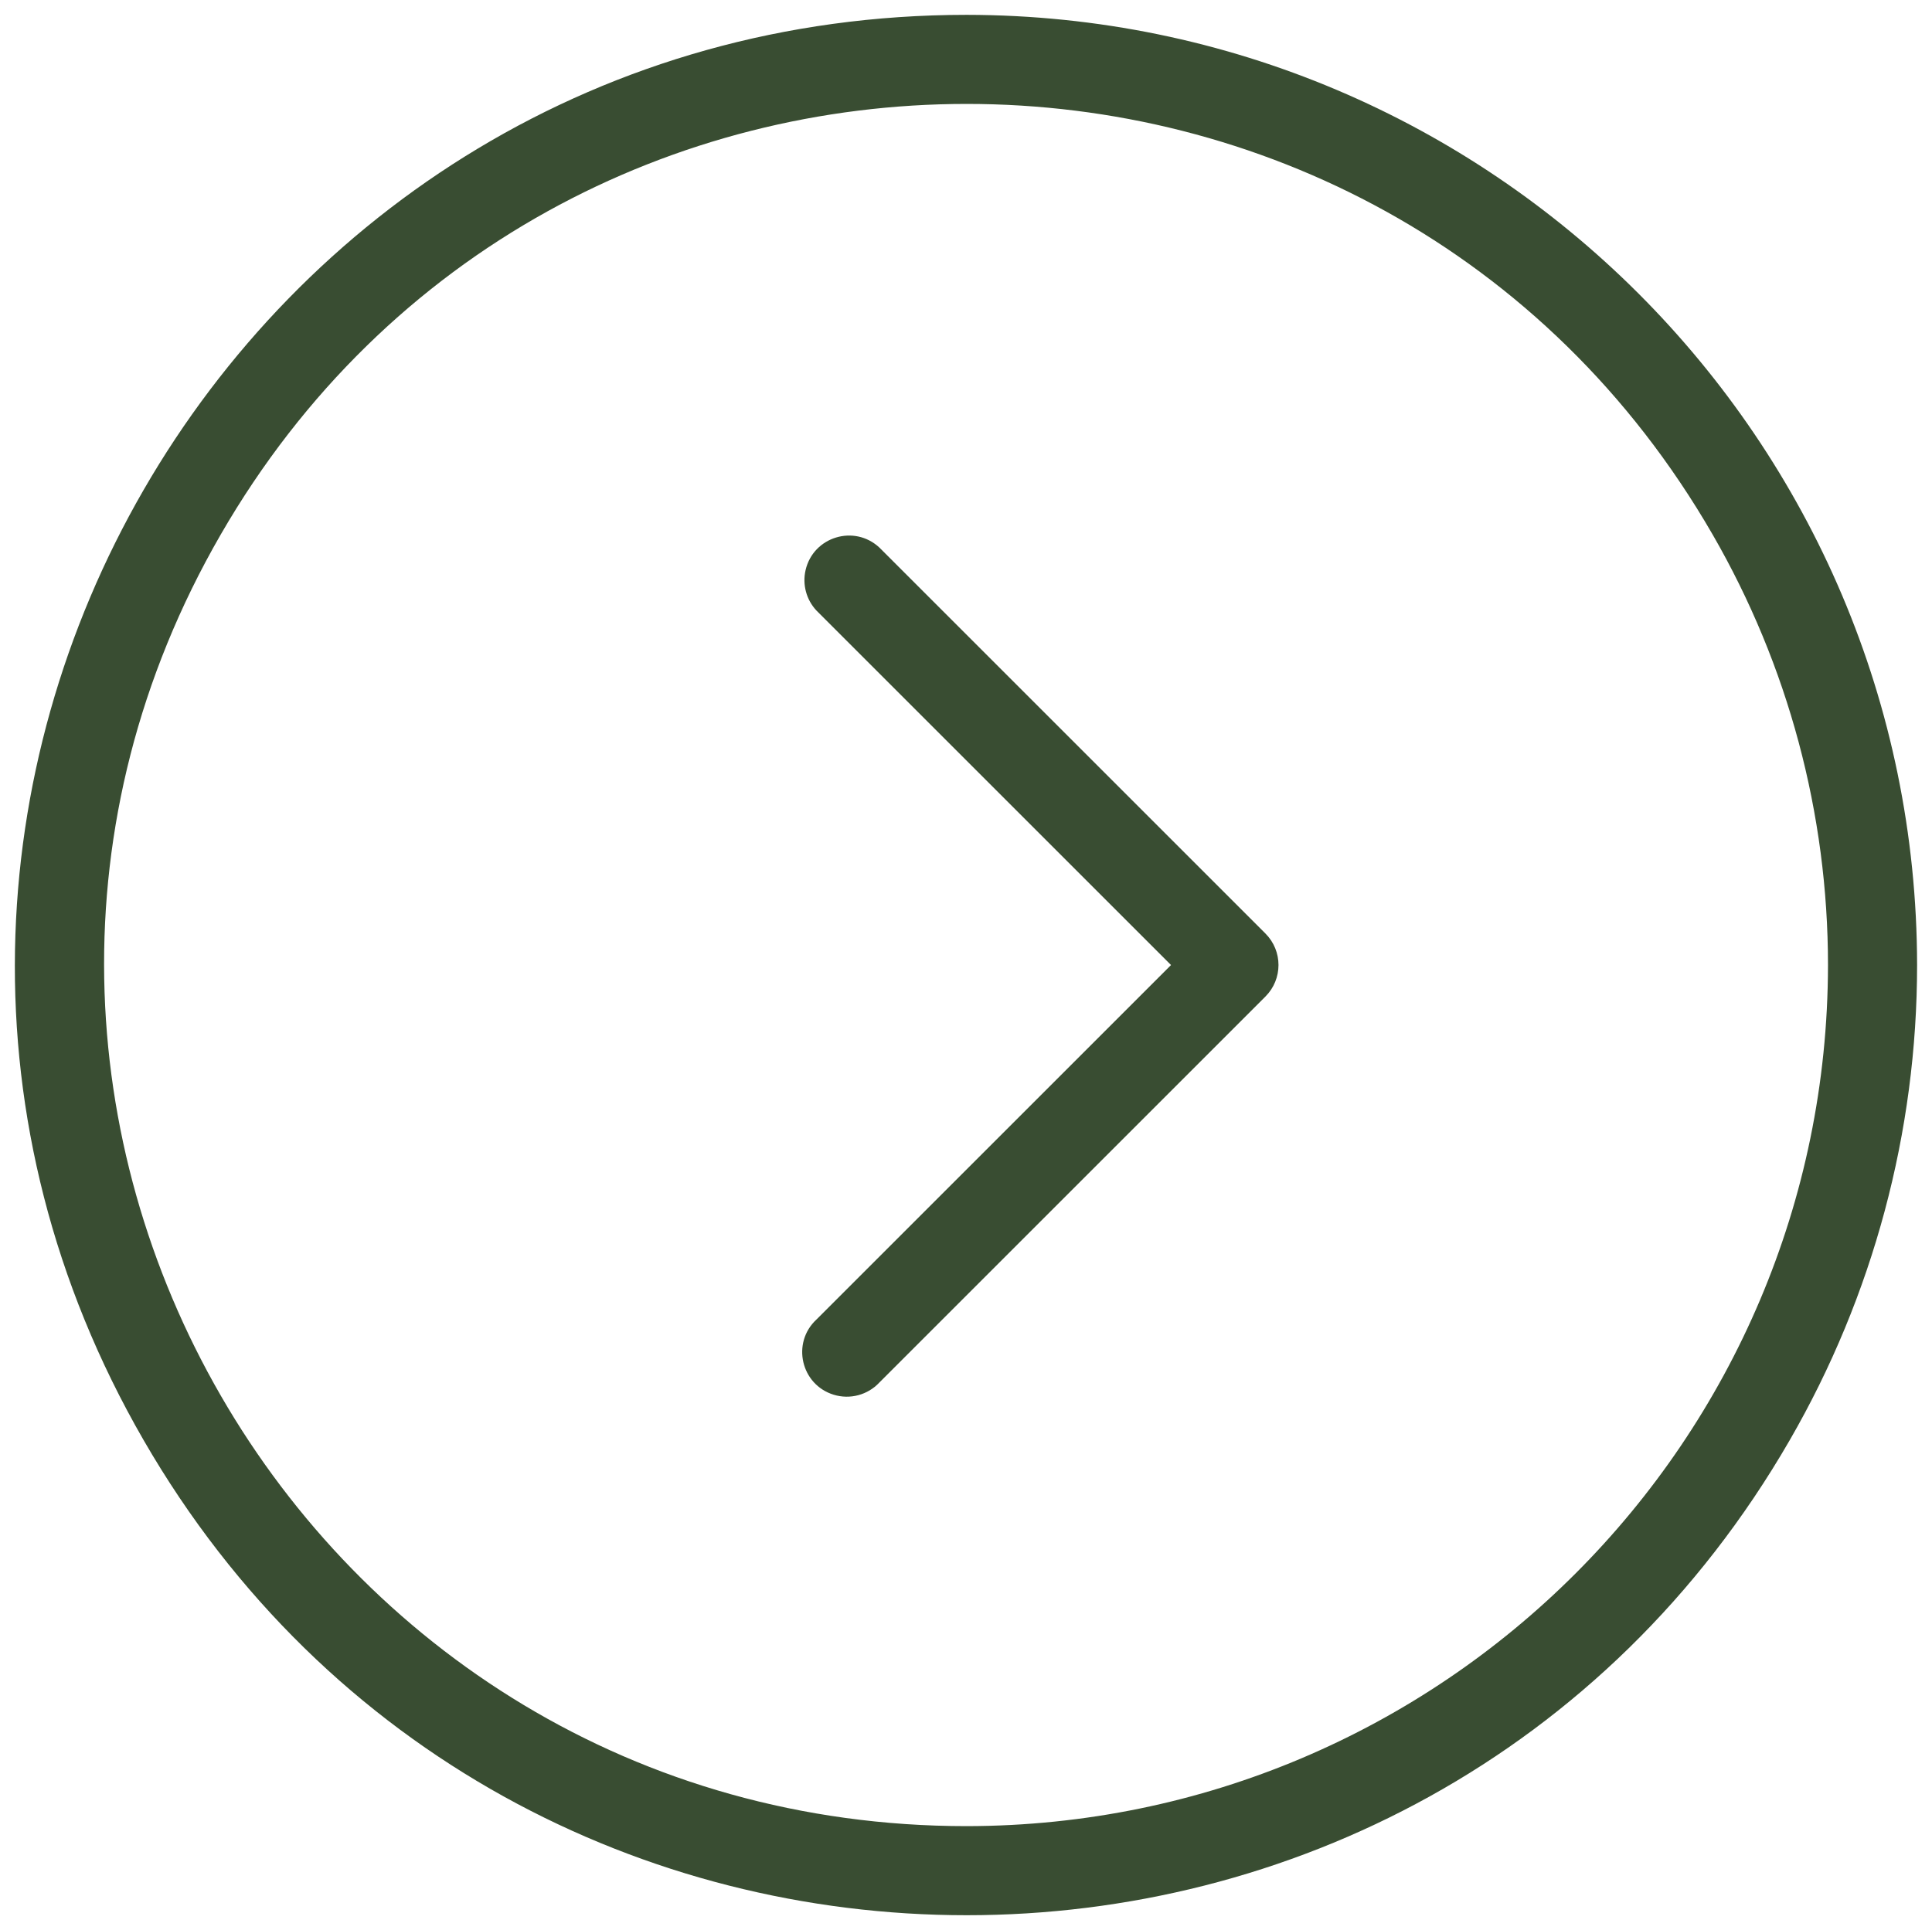
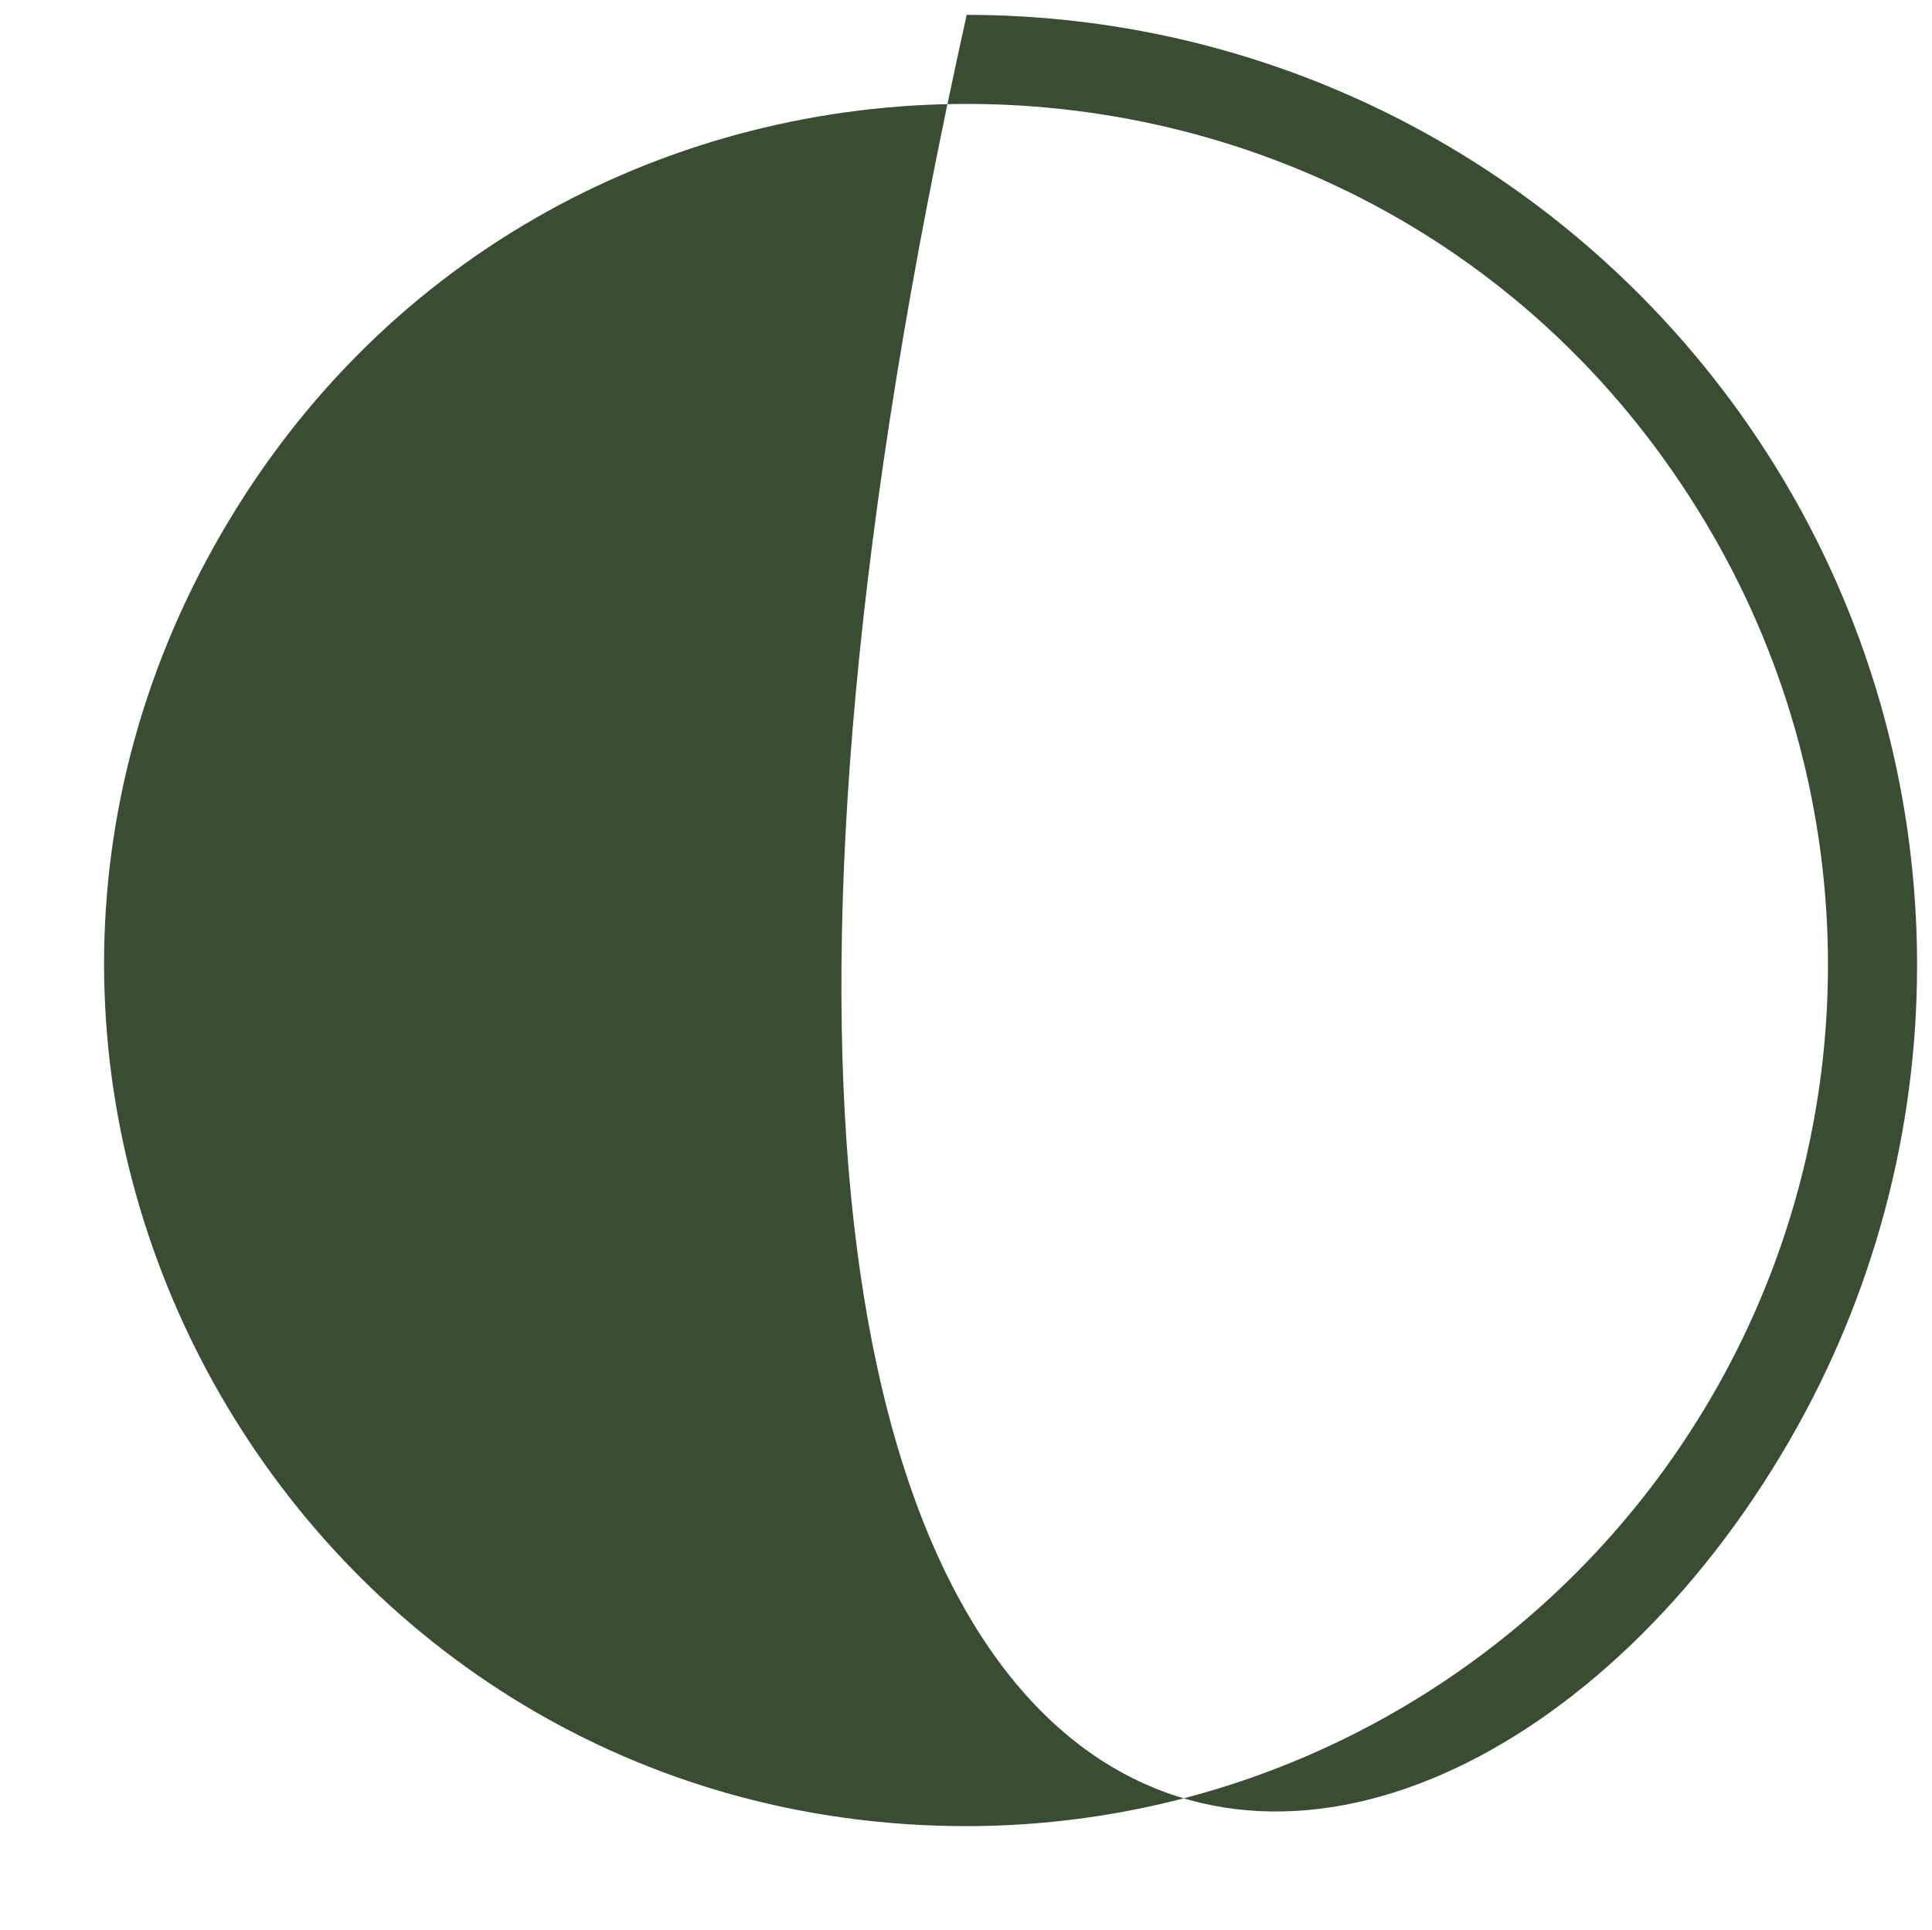
<svg xmlns="http://www.w3.org/2000/svg" viewBox="0 0 130.10 130.00" data-guides="{&quot;vertical&quot;:[],&quot;horizontal&quot;:[]}">
  <defs />
-   <path fill="#394d32" stroke="none" fill-opacity="1" stroke-width="1" stroke-opacity="1" id="tSvg18ef81092af" title="Path 3" d="M65.096 1C15.829 1 -14.963 54.333 9.67 97C34.304 139.667 95.888 139.667 120.521 97C126.138 87.271 129.096 76.234 129.096 65C129.057 29.67 100.426 1.039 65.096 1ZM65.096 123C20.447 123 -7.458 74.667 14.866 36C37.19 -2.667 93.001 -2.667 115.325 36C120.416 44.817 123.096 54.819 123.096 65C123.057 97.016 97.112 122.961 65.096 123Z" />
-   <path fill="#394d32" stroke="none" fill-opacity="1" stroke-width="1" stroke-opacity="1" id="tSvg16d7210db5" title="Path 4" d="M59.216 36.88C57.526 35.306 54.766 36.151 54.247 38.401C54.023 39.372 54.296 40.391 54.976 41.12C62.936 49.08 70.896 57.04 78.856 65C70.896 72.96 62.936 80.92 54.976 88.88C53.286 90.454 53.934 93.267 56.143 93.943C57.24 94.279 58.433 93.96 59.216 93.12C67.882 84.453 76.549 75.787 85.216 67.12C86.385 65.949 86.385 64.051 85.216 62.88C76.549 54.213 67.882 45.547 59.216 36.88Z" />
+   <path fill="#394d32" stroke="none" fill-opacity="1" stroke-width="1" stroke-opacity="1" id="tSvg18ef81092af" title="Path 3" d="M65.096 1C34.304 139.667 95.888 139.667 120.521 97C126.138 87.271 129.096 76.234 129.096 65C129.057 29.67 100.426 1.039 65.096 1ZM65.096 123C20.447 123 -7.458 74.667 14.866 36C37.19 -2.667 93.001 -2.667 115.325 36C120.416 44.817 123.096 54.819 123.096 65C123.057 97.016 97.112 122.961 65.096 123Z" />
</svg>